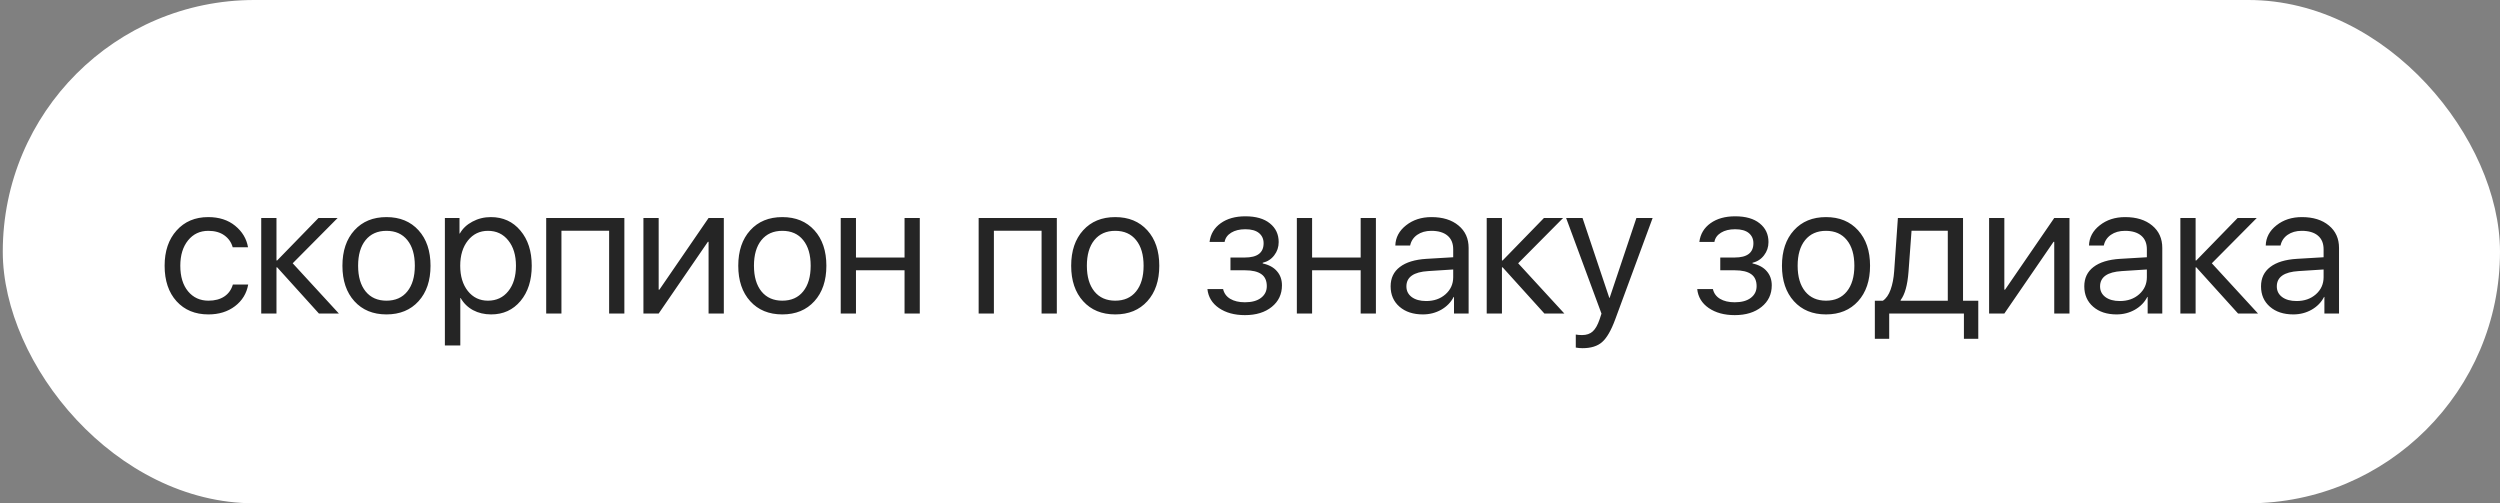
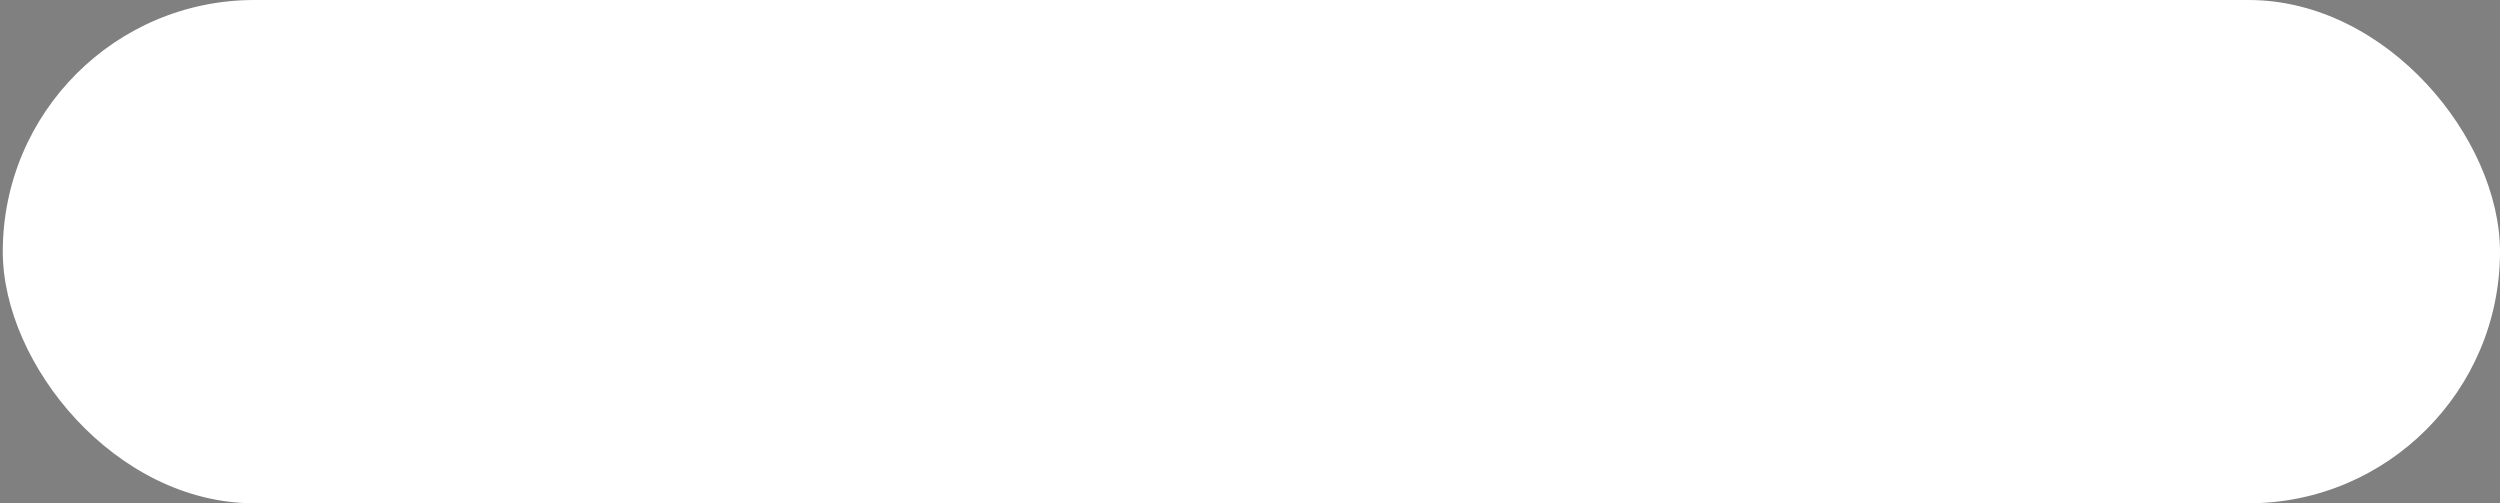
<svg xmlns="http://www.w3.org/2000/svg" width="303" height="61" viewBox="0 0 303 61" fill="none">
  <rect x="0" y="0" width="303" height="61" fill="#808080" stroke="none" />
  <rect x="0.336" width="302.664" height="61" rx="30.5" fill="white" />
-   <path d="M30.06 29.965H28.202C28.037 29.37 27.701 28.891 27.192 28.525C26.684 28.16 26.035 27.977 25.248 27.977C24.231 27.977 23.411 28.364 22.788 29.138C22.165 29.911 21.853 30.935 21.853 32.21C21.853 33.513 22.165 34.545 22.788 35.304C23.418 36.063 24.245 36.442 25.269 36.442C26.035 36.442 26.673 36.274 27.181 35.938C27.69 35.601 28.037 35.117 28.223 34.487H30.082C29.888 35.569 29.355 36.442 28.481 37.108C27.608 37.774 26.533 38.107 25.259 38.107C23.654 38.107 22.369 37.578 21.402 36.518C20.435 35.45 19.952 34.015 19.952 32.21C19.952 30.434 20.435 29.009 21.402 27.935C22.369 26.853 23.647 26.312 25.237 26.312C26.555 26.312 27.643 26.663 28.503 27.365C29.362 28.067 29.881 28.934 30.06 29.965ZM35.475 31.909L41.072 38H38.654L33.595 32.403H33.509V38H31.661V26.42H33.509V31.565H33.595L38.601 26.42H40.921L35.475 31.909ZM50.729 36.507C49.762 37.574 48.466 38.107 46.84 38.107C45.215 38.107 43.919 37.574 42.952 36.507C41.985 35.44 41.502 34.008 41.502 32.21C41.502 30.412 41.985 28.98 42.952 27.913C43.919 26.846 45.215 26.312 46.84 26.312C48.466 26.312 49.762 26.846 50.729 27.913C51.696 28.98 52.179 30.412 52.179 32.21C52.179 34.008 51.696 35.44 50.729 36.507ZM46.84 36.442C47.922 36.442 48.763 36.07 49.365 35.325C49.974 34.573 50.278 33.535 50.278 32.21C50.278 30.878 49.974 29.84 49.365 29.095C48.763 28.35 47.922 27.977 46.84 27.977C45.759 27.977 44.914 28.354 44.305 29.105C43.704 29.85 43.403 30.885 43.403 32.21C43.403 33.535 43.707 34.573 44.316 35.325C44.925 36.07 45.766 36.442 46.84 36.442ZM59.484 26.312C60.967 26.312 62.163 26.857 63.072 27.945C63.989 29.027 64.447 30.448 64.447 32.21C64.447 33.972 63.993 35.397 63.083 36.485C62.174 37.567 60.988 38.107 59.527 38.107C58.711 38.107 57.98 37.935 57.336 37.592C56.699 37.248 56.197 36.758 55.832 36.12H55.789V41.867H53.92V26.42H55.692V28.3H55.735C56.072 27.698 56.581 27.218 57.261 26.86C57.941 26.495 58.682 26.312 59.484 26.312ZM59.141 36.442C60.165 36.442 60.985 36.059 61.601 35.293C62.224 34.52 62.535 33.492 62.535 32.21C62.535 30.935 62.224 29.911 61.601 29.138C60.985 28.364 60.165 27.977 59.141 27.977C58.145 27.977 57.336 28.368 56.713 29.148C56.09 29.929 55.778 30.95 55.778 32.21C55.778 33.47 56.086 34.491 56.702 35.272C57.325 36.052 58.138 36.442 59.141 36.442ZM73.826 38V27.967H68.046V38H66.199V26.42H75.673V38H73.826ZM79.831 38H77.983V26.42H79.831V35.11H79.917L85.879 26.42H87.727V38H85.879V29.31H85.793L79.831 38ZM98.705 36.507C97.739 37.574 96.442 38.107 94.817 38.107C93.191 38.107 91.895 37.574 90.928 36.507C89.961 35.44 89.478 34.008 89.478 32.21C89.478 30.412 89.961 28.98 90.928 27.913C91.895 26.846 93.191 26.312 94.817 26.312C96.442 26.312 97.739 26.846 98.705 27.913C99.672 28.98 100.156 30.412 100.156 32.21C100.156 34.008 99.672 35.44 98.705 36.507ZM94.817 36.442C95.898 36.442 96.74 36.07 97.341 35.325C97.95 34.573 98.254 33.535 98.254 32.21C98.254 30.878 97.95 29.84 97.341 29.095C96.74 28.35 95.898 27.977 94.817 27.977C93.735 27.977 92.89 28.354 92.282 29.105C91.68 29.85 91.379 30.885 91.379 32.21C91.379 33.535 91.684 34.573 92.292 35.325C92.901 36.07 93.743 36.442 94.817 36.442ZM109.631 38V32.758H103.744V38H101.896V26.42H103.744V31.211H109.631V26.42H111.478V38H109.631ZM126.239 38V27.967H120.46V38H118.612V26.42H128.087V38H126.239ZM139.055 36.507C138.088 37.574 136.792 38.107 135.166 38.107C133.54 38.107 132.244 37.574 131.277 36.507C130.311 35.44 129.827 34.008 129.827 32.21C129.827 30.412 130.311 28.98 131.277 27.913C132.244 26.846 133.54 26.312 135.166 26.312C136.792 26.312 138.088 26.846 139.055 27.913C140.022 28.98 140.505 30.412 140.505 32.21C140.505 34.008 140.022 35.44 139.055 36.507ZM135.166 36.442C136.248 36.442 137.089 36.07 137.691 35.325C138.299 34.573 138.604 33.535 138.604 32.21C138.604 30.878 138.299 29.84 137.691 29.095C137.089 28.35 136.248 27.977 135.166 27.977C134.085 27.977 133.24 28.354 132.631 29.105C132.029 29.85 131.729 30.885 131.729 32.21C131.729 33.535 132.033 34.573 132.642 35.325C133.25 36.07 134.092 36.442 135.166 36.442ZM150.883 38.193C149.622 38.193 148.573 37.907 147.735 37.334C146.905 36.761 146.439 35.995 146.339 35.035H148.24C148.355 35.544 148.641 35.938 149.1 36.217C149.565 36.496 150.16 36.636 150.883 36.636C151.721 36.636 152.372 36.457 152.838 36.099C153.303 35.741 153.536 35.268 153.536 34.681C153.536 34.022 153.318 33.538 152.881 33.23C152.444 32.915 151.778 32.758 150.883 32.758H149.132V31.211H150.883C152.394 31.211 153.149 30.634 153.149 29.481C153.149 28.966 152.963 28.554 152.591 28.246C152.218 27.938 151.667 27.784 150.937 27.784C150.242 27.784 149.669 27.924 149.218 28.203C148.767 28.482 148.502 28.855 148.423 29.32H146.597C146.718 28.368 147.17 27.612 147.95 27.054C148.731 26.495 149.726 26.216 150.937 26.216C152.218 26.216 153.21 26.502 153.912 27.075C154.621 27.641 154.976 28.396 154.976 29.342C154.976 29.943 154.797 30.477 154.438 30.942C154.088 31.408 153.622 31.709 153.042 31.845V31.931C153.801 32.095 154.378 32.41 154.771 32.876C155.173 33.334 155.373 33.904 155.373 34.584C155.373 35.658 154.961 36.528 154.138 37.194C153.314 37.86 152.229 38.193 150.883 38.193ZM164.913 38V32.758H159.026V38H157.178V26.42H159.026V31.211H164.913V26.42H166.76V38H164.913ZM172.851 36.485C173.797 36.485 174.577 36.213 175.193 35.669C175.816 35.117 176.128 34.426 176.128 33.596V32.661L173.099 32.855C171.337 32.962 170.456 33.581 170.456 34.713C170.456 35.25 170.671 35.68 171.1 36.002C171.537 36.324 172.121 36.485 172.851 36.485ZM172.454 38.107C171.28 38.107 170.334 37.796 169.618 37.173C168.902 36.55 168.544 35.726 168.544 34.702C168.544 33.707 168.916 32.926 169.661 32.36C170.406 31.787 171.48 31.458 172.884 31.372L176.128 31.179V30.212C176.128 29.496 175.899 28.944 175.44 28.558C174.982 28.171 174.327 27.977 173.475 27.977C172.801 27.977 172.232 28.139 171.766 28.461C171.308 28.783 171.022 29.216 170.907 29.761H169.113C169.142 28.787 169.575 27.97 170.413 27.311C171.251 26.645 172.279 26.312 173.496 26.312C174.864 26.312 175.956 26.653 176.772 27.333C177.589 28.006 177.997 28.912 177.997 30.051V38H176.225V35.991H176.182C175.852 36.636 175.351 37.151 174.678 37.538C174.004 37.918 173.263 38.107 172.454 38.107ZM184.002 31.909L189.599 38H187.182L182.122 32.403H182.036V38H180.189V26.42H182.036V31.565H182.122L187.128 26.42H189.449L184.002 31.909ZM191.802 42.2C191.522 42.2 191.25 42.175 190.985 42.125V40.546C191.2 40.589 191.454 40.61 191.748 40.61C192.285 40.61 192.715 40.464 193.037 40.17C193.359 39.883 193.638 39.393 193.875 38.698L194.1 38.011L189.814 26.42H191.802L195.046 36.099H195.089L198.333 26.42H200.299L195.765 38.709C195.271 40.048 194.741 40.965 194.176 41.459C193.617 41.953 192.826 42.2 191.802 42.2ZM210.247 38.193C208.986 38.193 207.937 37.907 207.099 37.334C206.269 36.761 205.803 35.995 205.703 35.035H207.604C207.719 35.544 208.005 35.938 208.464 36.217C208.929 36.496 209.523 36.636 210.247 36.636C211.085 36.636 211.736 36.457 212.202 36.099C212.667 35.741 212.9 35.268 212.9 34.681C212.9 34.022 212.682 33.538 212.245 33.23C211.808 32.915 211.142 32.758 210.247 32.758H208.496V31.211H210.247C211.758 31.211 212.513 30.634 212.513 29.481C212.513 28.966 212.327 28.554 211.955 28.246C211.582 27.938 211.031 27.784 210.3 27.784C209.606 27.784 209.033 27.924 208.582 28.203C208.131 28.482 207.866 28.855 207.787 29.32H205.961C206.082 28.368 206.534 27.612 207.314 27.054C208.095 26.495 209.09 26.216 210.3 26.216C211.582 26.216 212.574 26.502 213.276 27.075C213.985 27.641 214.34 28.396 214.34 29.342C214.34 29.943 214.16 30.477 213.802 30.942C213.451 31.408 212.986 31.709 212.406 31.845V31.931C213.165 32.095 213.742 32.41 214.135 32.876C214.536 33.334 214.737 33.904 214.737 34.584C214.737 35.658 214.325 36.528 213.502 37.194C212.678 37.86 211.593 38.193 210.247 38.193ZM225.2 36.507C224.233 37.574 222.937 38.107 221.312 38.107C219.686 38.107 218.39 37.574 217.423 36.507C216.456 35.44 215.973 34.008 215.973 32.21C215.973 30.412 216.456 28.98 217.423 27.913C218.39 26.846 219.686 26.312 221.312 26.312C222.937 26.312 224.233 26.846 225.2 27.913C226.167 28.98 226.65 30.412 226.65 32.21C226.65 34.008 226.167 35.44 225.2 36.507ZM221.312 36.442C222.393 36.442 223.234 36.07 223.836 35.325C224.445 34.573 224.749 33.535 224.749 32.21C224.749 30.878 224.445 29.84 223.836 29.095C223.234 28.35 222.393 27.977 221.312 27.977C220.23 27.977 219.385 28.354 218.776 29.105C218.175 29.85 217.874 30.885 217.874 32.21C217.874 33.535 218.178 34.573 218.787 35.325C219.396 36.07 220.237 36.442 221.312 36.442ZM236.072 36.453V27.967H231.678L231.313 32.919C231.191 34.545 230.873 35.694 230.357 36.367V36.453H236.072ZM228.971 41.062H227.231V36.453H228.198C228.599 36.188 228.914 35.737 229.143 35.1C229.372 34.455 229.515 33.714 229.573 32.876L230.024 26.42H237.919V36.453H239.767V41.062H238.027V38H228.971V41.062ZM242.926 38H241.078V26.42H242.926V35.11H243.012L248.974 26.42H250.821V38H248.974V29.31H248.888L242.926 38ZM256.923 36.485C257.869 36.485 258.649 36.213 259.265 35.669C259.888 35.117 260.2 34.426 260.2 33.596V32.661L257.17 32.855C255.409 32.962 254.528 33.581 254.528 34.713C254.528 35.25 254.743 35.68 255.172 36.002C255.609 36.324 256.193 36.485 256.923 36.485ZM256.526 38.107C255.351 38.107 254.406 37.796 253.69 37.173C252.974 36.55 252.616 35.726 252.616 34.702C252.616 33.707 252.988 32.926 253.733 32.36C254.478 31.787 255.552 31.458 256.955 31.372L260.2 31.179V30.212C260.2 29.496 259.97 28.944 259.512 28.558C259.054 28.171 258.399 27.977 257.546 27.977C256.873 27.977 256.304 28.139 255.838 28.461C255.38 28.783 255.094 29.216 254.979 29.761H253.185C253.214 28.787 253.647 27.97 254.485 27.311C255.323 26.645 256.35 26.312 257.568 26.312C258.936 26.312 260.028 26.653 260.844 27.333C261.661 28.006 262.069 28.912 262.069 30.051V38H260.296V35.991H260.253C259.924 36.636 259.423 37.151 258.749 37.538C258.076 37.918 257.335 38.107 256.526 38.107ZM268.074 31.909L273.671 38H271.254L266.194 32.403H266.108V38H264.261V26.42H266.108V31.565H266.194L271.2 26.42H273.52L268.074 31.909ZM278.344 36.485C279.289 36.485 280.07 36.213 280.686 35.669C281.309 35.117 281.62 34.426 281.62 33.596V32.661L278.591 32.855C276.829 32.962 275.949 33.581 275.949 34.713C275.949 35.25 276.163 35.68 276.593 36.002C277.03 36.324 277.614 36.485 278.344 36.485ZM277.947 38.107C276.772 38.107 275.827 37.796 275.111 37.173C274.395 36.55 274.036 35.726 274.036 34.702C274.036 33.707 274.409 32.926 275.154 32.36C275.898 31.787 276.973 31.458 278.376 31.372L281.62 31.179V30.212C281.62 29.496 281.391 28.944 280.933 28.558C280.475 28.171 279.819 27.977 278.967 27.977C278.294 27.977 277.725 28.139 277.259 28.461C276.801 28.783 276.514 29.216 276.4 29.761H274.606C274.634 28.787 275.068 27.97 275.906 27.311C276.743 26.645 277.771 26.312 278.989 26.312C280.356 26.312 281.449 26.653 282.265 27.333C283.081 28.006 283.49 28.912 283.49 30.051V38H281.717V35.991H281.674C281.345 36.636 280.843 37.151 280.17 37.538C279.497 37.918 278.756 38.107 277.947 38.107Z" fill="#252525" />
</svg>